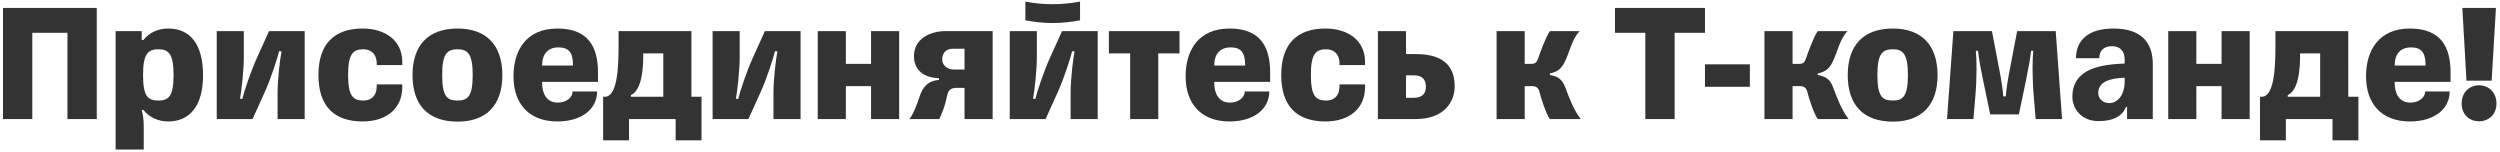
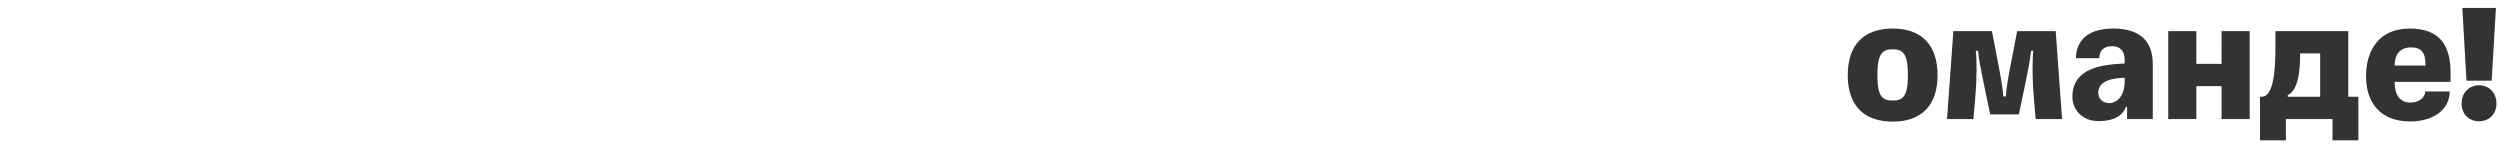
<svg xmlns="http://www.w3.org/2000/svg" fill="none" viewBox="0 0 525 32">
-   <path fill="#333" d="M20.32 1.672V25h-6.155V6.892h-7.38V25H.629V1.672H20.32zm15.013 23.832c-2.052 0-3.888-.792-5.22-2.412h-.36c.216.576.432 2.016.432 3.384v4.932H24.28V6.532h5.472v1.872h.36c1.26-1.584 3.06-2.412 5.22-2.412 4.788 0 7.308 3.528 7.308 9.828 0 6.516-2.88 9.684-7.308 9.684zm-2.052-4.392c2.124 0 3.168-.864 3.168-5.364 0-4.428-1.044-5.4-3.168-5.4-2.232 0-3.24.972-3.24 5.4 0 4.5 1.008 5.364 3.24 5.364zM53.039 25h-7.524V6.532h5.688v5.508c0 2.664-.504 7.164-.792 8.676l.468.072c.36-1.476 1.728-5.652 3.06-8.604l2.556-5.652h7.488V25h-5.688v-5.58c0-2.628.504-7.092.828-8.604l-.504-.072c-.36 1.476-1.728 5.76-3.024 8.604L53.039 25zm31.438-7.272v.576c0 4.428-3.24 7.2-8.316 7.2-5.868 0-9.288-3.06-9.288-9.756 0-6.624 3.42-9.756 9.288-9.756 4.644 0 8.316 2.412 8.316 7.02v.648h-5.364v-.288c0-2.16-1.332-3.024-2.772-3.024-2.16 0-3.24.864-3.24 5.4 0 4.284.936 5.364 3.24 5.364 1.26 0 2.772-.612 2.772-3.096v-.288h5.364zm11.622 7.812c-6.156 0-9.468-3.456-9.468-9.756 0-6.3 3.312-9.792 9.468-9.792 6.048 0 9.396 3.492 9.396 9.792s-3.348 9.756-9.396 9.756zm0-4.428c2.124 0 3.168-.864 3.168-5.364 0-4.428-1.044-5.4-3.168-5.4-2.232 0-3.24.972-3.24 5.4 0 4.5 1.008 5.364 3.24 5.364zm29.299-1.908c0 3.672-3.204 6.3-8.352 6.3-6.156 0-9.216-3.924-9.216-9.468 0-5.472 2.7-10.044 9.216-10.044 6.48 0 8.532 3.852 8.532 9.216v1.98h-11.736v.216c0 2.376 1.044 4.14 3.276 4.14 2.016 0 3.132-1.224 3.132-2.34h5.148zm-8.1-9.252c-2.196 0-3.456 1.332-3.456 3.816h6.48v-.18c0-2.556-.9-3.636-3.024-3.636zm27.899 10.368h2.124v9.144h-5.436V25h-9.792v4.464h-5.436V20.32h.36c2.556 0 2.88-5.832 2.88-10.404V6.532h15.3V20.32zm-12.708 0h6.804v-9.108h-4.212v.576c0 5.364-1.224 7.596-2.592 8.172v.36zM157.172 25h-7.524V6.532h5.688v5.508c0 2.664-.504 7.164-.792 8.676l.468.072c.36-1.476 1.728-5.652 3.06-8.604l2.556-5.652h7.488V25h-5.688v-5.58c0-2.628.504-7.092.828-8.604l-.504-.072c-.36 1.476-1.728 5.76-3.024 8.604L157.172 25zm20.458 0h-5.904V6.532h5.904v6.876h5.292V6.532h5.904V25h-5.904v-6.912h-5.292V25zm20.239-12.492c0 1.26 1.152 2.088 2.34 2.088h2.34V10.24h-2.52c-1.152 0-2.16.684-2.16 2.268zM190.957 25c.684-.684 1.584-2.988 2.124-4.608.648-2.016 1.692-3.42 4.104-3.6v-.36c-4.068-.18-5.256-2.484-5.256-4.644 0-3.564 3.24-5.256 6.696-5.256h9.828V25h-5.904v-6.552h-1.764c-1.116 0-1.692.54-1.908 1.692-.36 1.944-.936 3.348-1.62 4.86h-6.3zM215.326.34c1.908.36 3.816.54 5.724.54 1.908 0 3.816-.18 5.76-.54v3.924c-1.944.36-3.852.576-5.76.576s-3.816-.216-5.724-.576V.34zM219.574 25h-7.524V6.532h5.688v5.508c0 2.664-.504 7.164-.792 8.676l.468.072c.36-1.476 1.728-5.652 3.06-8.604l2.556-5.652h7.488V25h-5.688v-5.58c0-2.628.504-7.092.828-8.604l-.504-.072c-.36 1.476-1.728 5.76-3.024 8.604L219.574 25zm23.662 0h-5.904V11.212h-4.464v-4.68H247.7v4.68h-4.464V25zm23.315-5.796c0 3.672-3.205 6.3-8.353 6.3-6.156 0-9.216-3.924-9.216-9.468 0-5.472 2.7-10.044 9.216-10.044 6.48 0 8.532 3.852 8.532 9.216v1.98h-11.735v.216c0 2.376 1.044 4.14 3.276 4.14 2.015 0 3.131-1.224 3.131-2.34h5.149zm-8.1-9.252c-2.196 0-3.456 1.332-3.456 3.816h6.479v-.18c0-2.556-.9-3.636-3.023-3.636zm28.21 7.776v.576c0 4.428-3.24 7.2-8.316 7.2-5.868 0-9.288-3.06-9.288-9.756 0-6.624 3.42-9.756 9.288-9.756 4.644 0 8.316 2.412 8.316 7.02v.648h-5.364v-.288c0-2.16-1.332-3.024-2.772-3.024-2.16 0-3.24.864-3.24 5.4 0 4.284.936 5.364 3.24 5.364 1.26 0 2.772-.612 2.772-3.096v-.288h5.364zm8.602-11.196v4.824h2.052c6.336 0 8.172 3.024 8.172 6.804 0 2.88-1.872 6.84-8.172 6.84h-7.956V6.532h5.904zm0 14.004h1.656c1.548 0 2.52-.684 2.52-2.34 0-1.692-.972-2.376-2.52-2.376h-1.656v4.716zM320.189 25h-5.904V6.532h5.904v6.876h1.44c.756 0 1.116-.288 1.44-1.296.288-.9 1.584-4.464 2.412-5.58h6.264c-1.656 1.656-2.088 4.356-3.168 6.516-.72 1.44-1.548 2.052-3.096 2.376v.324c1.836.324 2.628 1.008 3.24 2.628.792 2.16 1.8 4.788 3.24 6.624h-6.48c-.756-.972-1.908-4.464-2.16-5.58-.18-.828-.612-1.332-1.548-1.332h-1.584V25zm31.485 0h-6.156V6.892h-6.372v-5.22h18.9v5.22h-6.372V25zm6.367-11.484h9.432v4.716h-9.432v-4.716zM376.439 25h-5.904V6.532h5.904v6.876h1.44c.756 0 1.116-.288 1.44-1.296.288-.9 1.584-4.464 2.412-5.58h6.264c-1.656 1.656-2.088 4.356-3.168 6.516-.72 1.44-1.548 2.052-3.096 2.376v.324c1.836.324 2.628 1.008 3.24 2.628.792 2.16 1.8 4.788 3.24 6.624h-6.48c-.756-.972-1.908-4.464-2.16-5.58-.18-.828-.612-1.332-1.548-1.332h-1.584V25z" />
  <path fill="#333" d="M397.493 25.54c-6.156 0-9.468-3.456-9.468-9.756 0-6.3 3.312-9.792 9.468-9.792 6.048 0 9.396 3.492 9.396 9.792s-3.348 9.756-9.396 9.756zm0-4.428c2.124 0 3.168-.864 3.168-5.364 0-4.428-1.044-5.4-3.168-5.4-2.232 0-3.24.972-3.24 5.4 0 4.5 1.008 5.364 3.24 5.364zm20.456 2.916l-1.476-7.056c-.468-2.304-.936-4.644-1.08-6.3h-.468c.18 1.62.252 5.436-.108 9.648l-.396 4.68h-5.544l1.332-18.468h8.1l1.584 8.28c.396 2.016.756 4.428.792 5.436h.54c.036-1.008.396-3.42.792-5.436l1.584-8.28h8.1L433.033 25h-5.544l-.396-4.68c-.36-4.212-.288-8.028-.108-9.648h-.468c-.144 1.656-.612 3.996-1.08 6.3l-1.476 7.056h-6.012zm22.688-4.5c0 1.296 1.08 2.124 2.304 2.124 1.512 0 3.24-1.332 3.24-4.644v-.684c-4.284.144-5.544 1.476-5.544 3.204zm.036 5.904c-3.528 0-5.472-2.556-5.472-5.076 0-6.12 6.264-6.804 10.98-7.02v-.792c0-1.764-.9-2.844-2.664-2.844-1.872 0-2.664 1.08-2.664 2.52h-4.896c0-3.6 2.412-6.228 7.848-6.228 6.012 0 8.28 3.06 8.28 7.452V25h-5.4v-2.556h-.216c-.72 1.8-2.448 2.988-5.796 2.988zM461.235 25h-5.904V6.532h5.904v6.876h5.292V6.532h5.904V25h-5.904v-6.912h-5.292V25zm31.903-4.68h2.124v9.144h-5.436V25h-9.792v4.464h-5.436V20.32h.36c2.556 0 2.88-5.832 2.88-10.404V6.532h15.3V20.32zm-12.708 0h6.804v-9.108h-4.212v.576c0 5.364-1.224 7.596-2.592 8.172v.36zm34.007-1.116c0 3.672-3.204 6.3-8.352 6.3-6.156 0-9.216-3.924-9.216-9.468 0-5.472 2.7-10.044 9.216-10.044 6.48 0 8.532 3.852 8.532 9.216v1.98h-11.736v.216c0 2.376 1.044 4.14 3.276 4.14 2.016 0 3.132-1.224 3.132-2.34h5.148zm-8.1-9.252c-2.196 0-3.456 1.332-3.456 3.816h6.48v-.18c0-2.556-.9-3.636-3.024-3.636zm10.755-8.28h7.056l-.9 15.264h-5.292l-.864-15.264zm3.492 23.796c-1.944 0-3.636-1.332-3.636-3.744 0-2.376 1.692-3.816 3.636-3.816 1.98 0 3.672 1.44 3.672 3.816 0 2.412-1.692 3.744-3.672 3.744z" />
</svg>